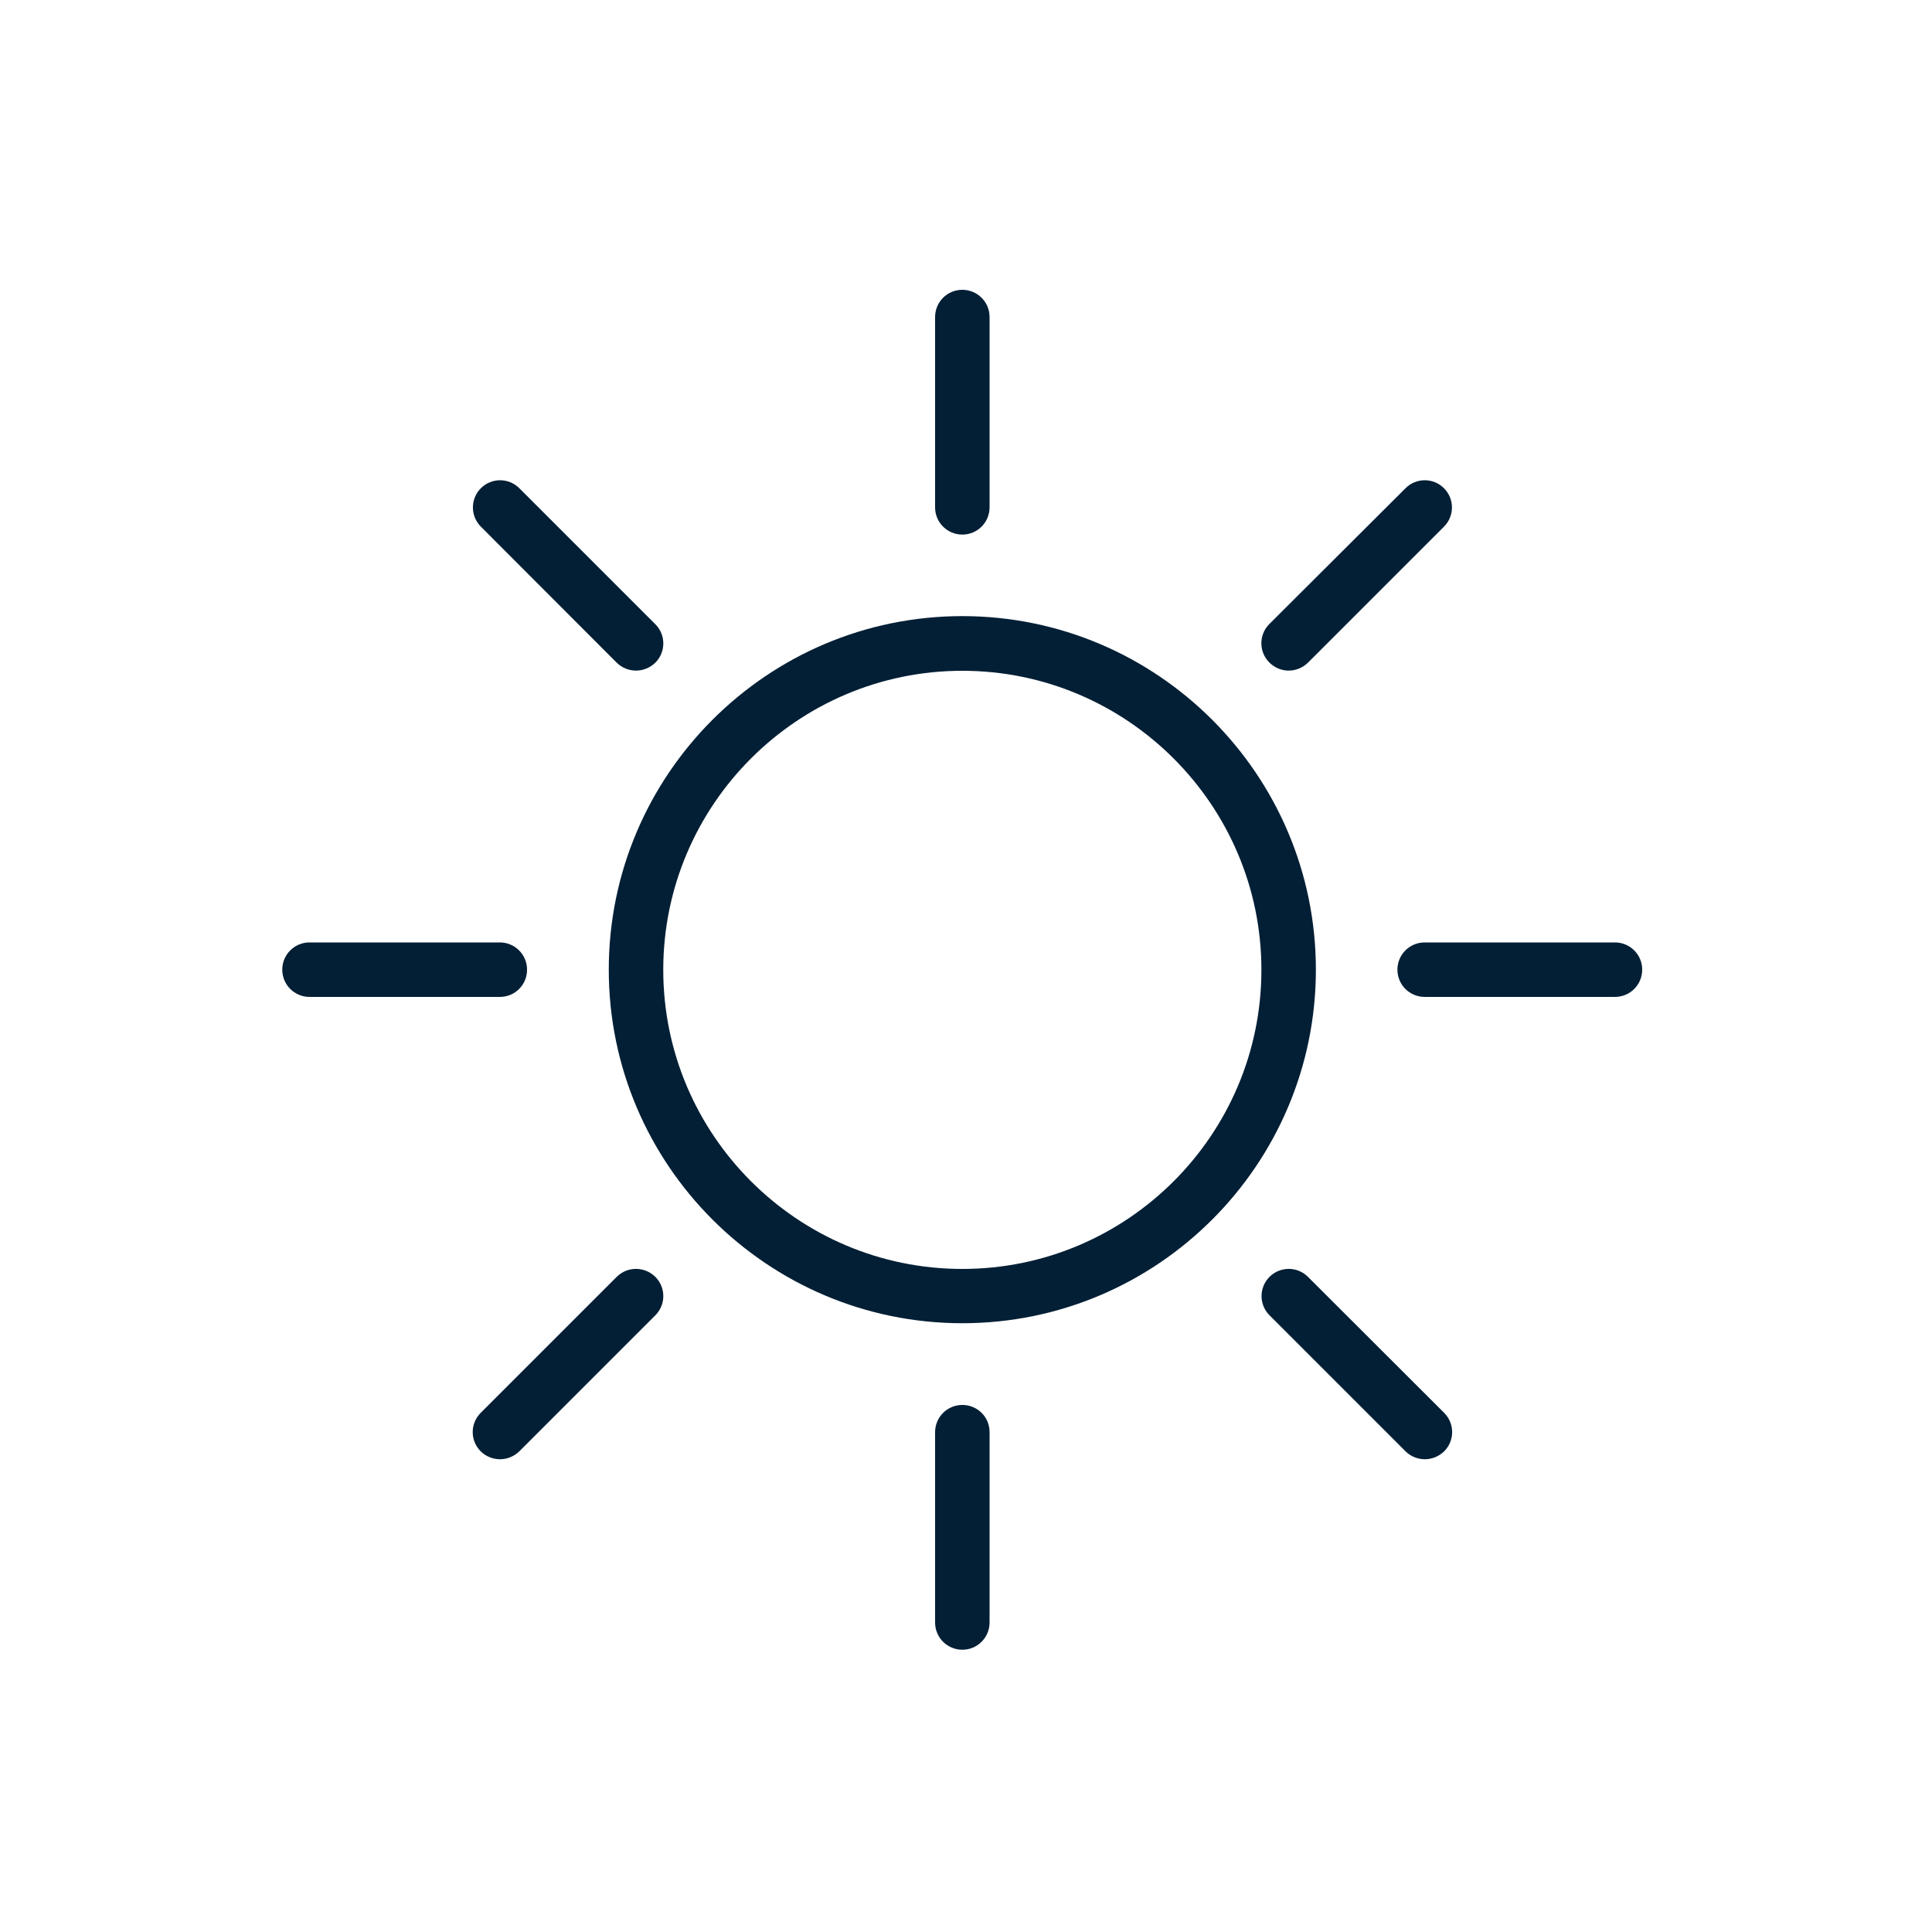
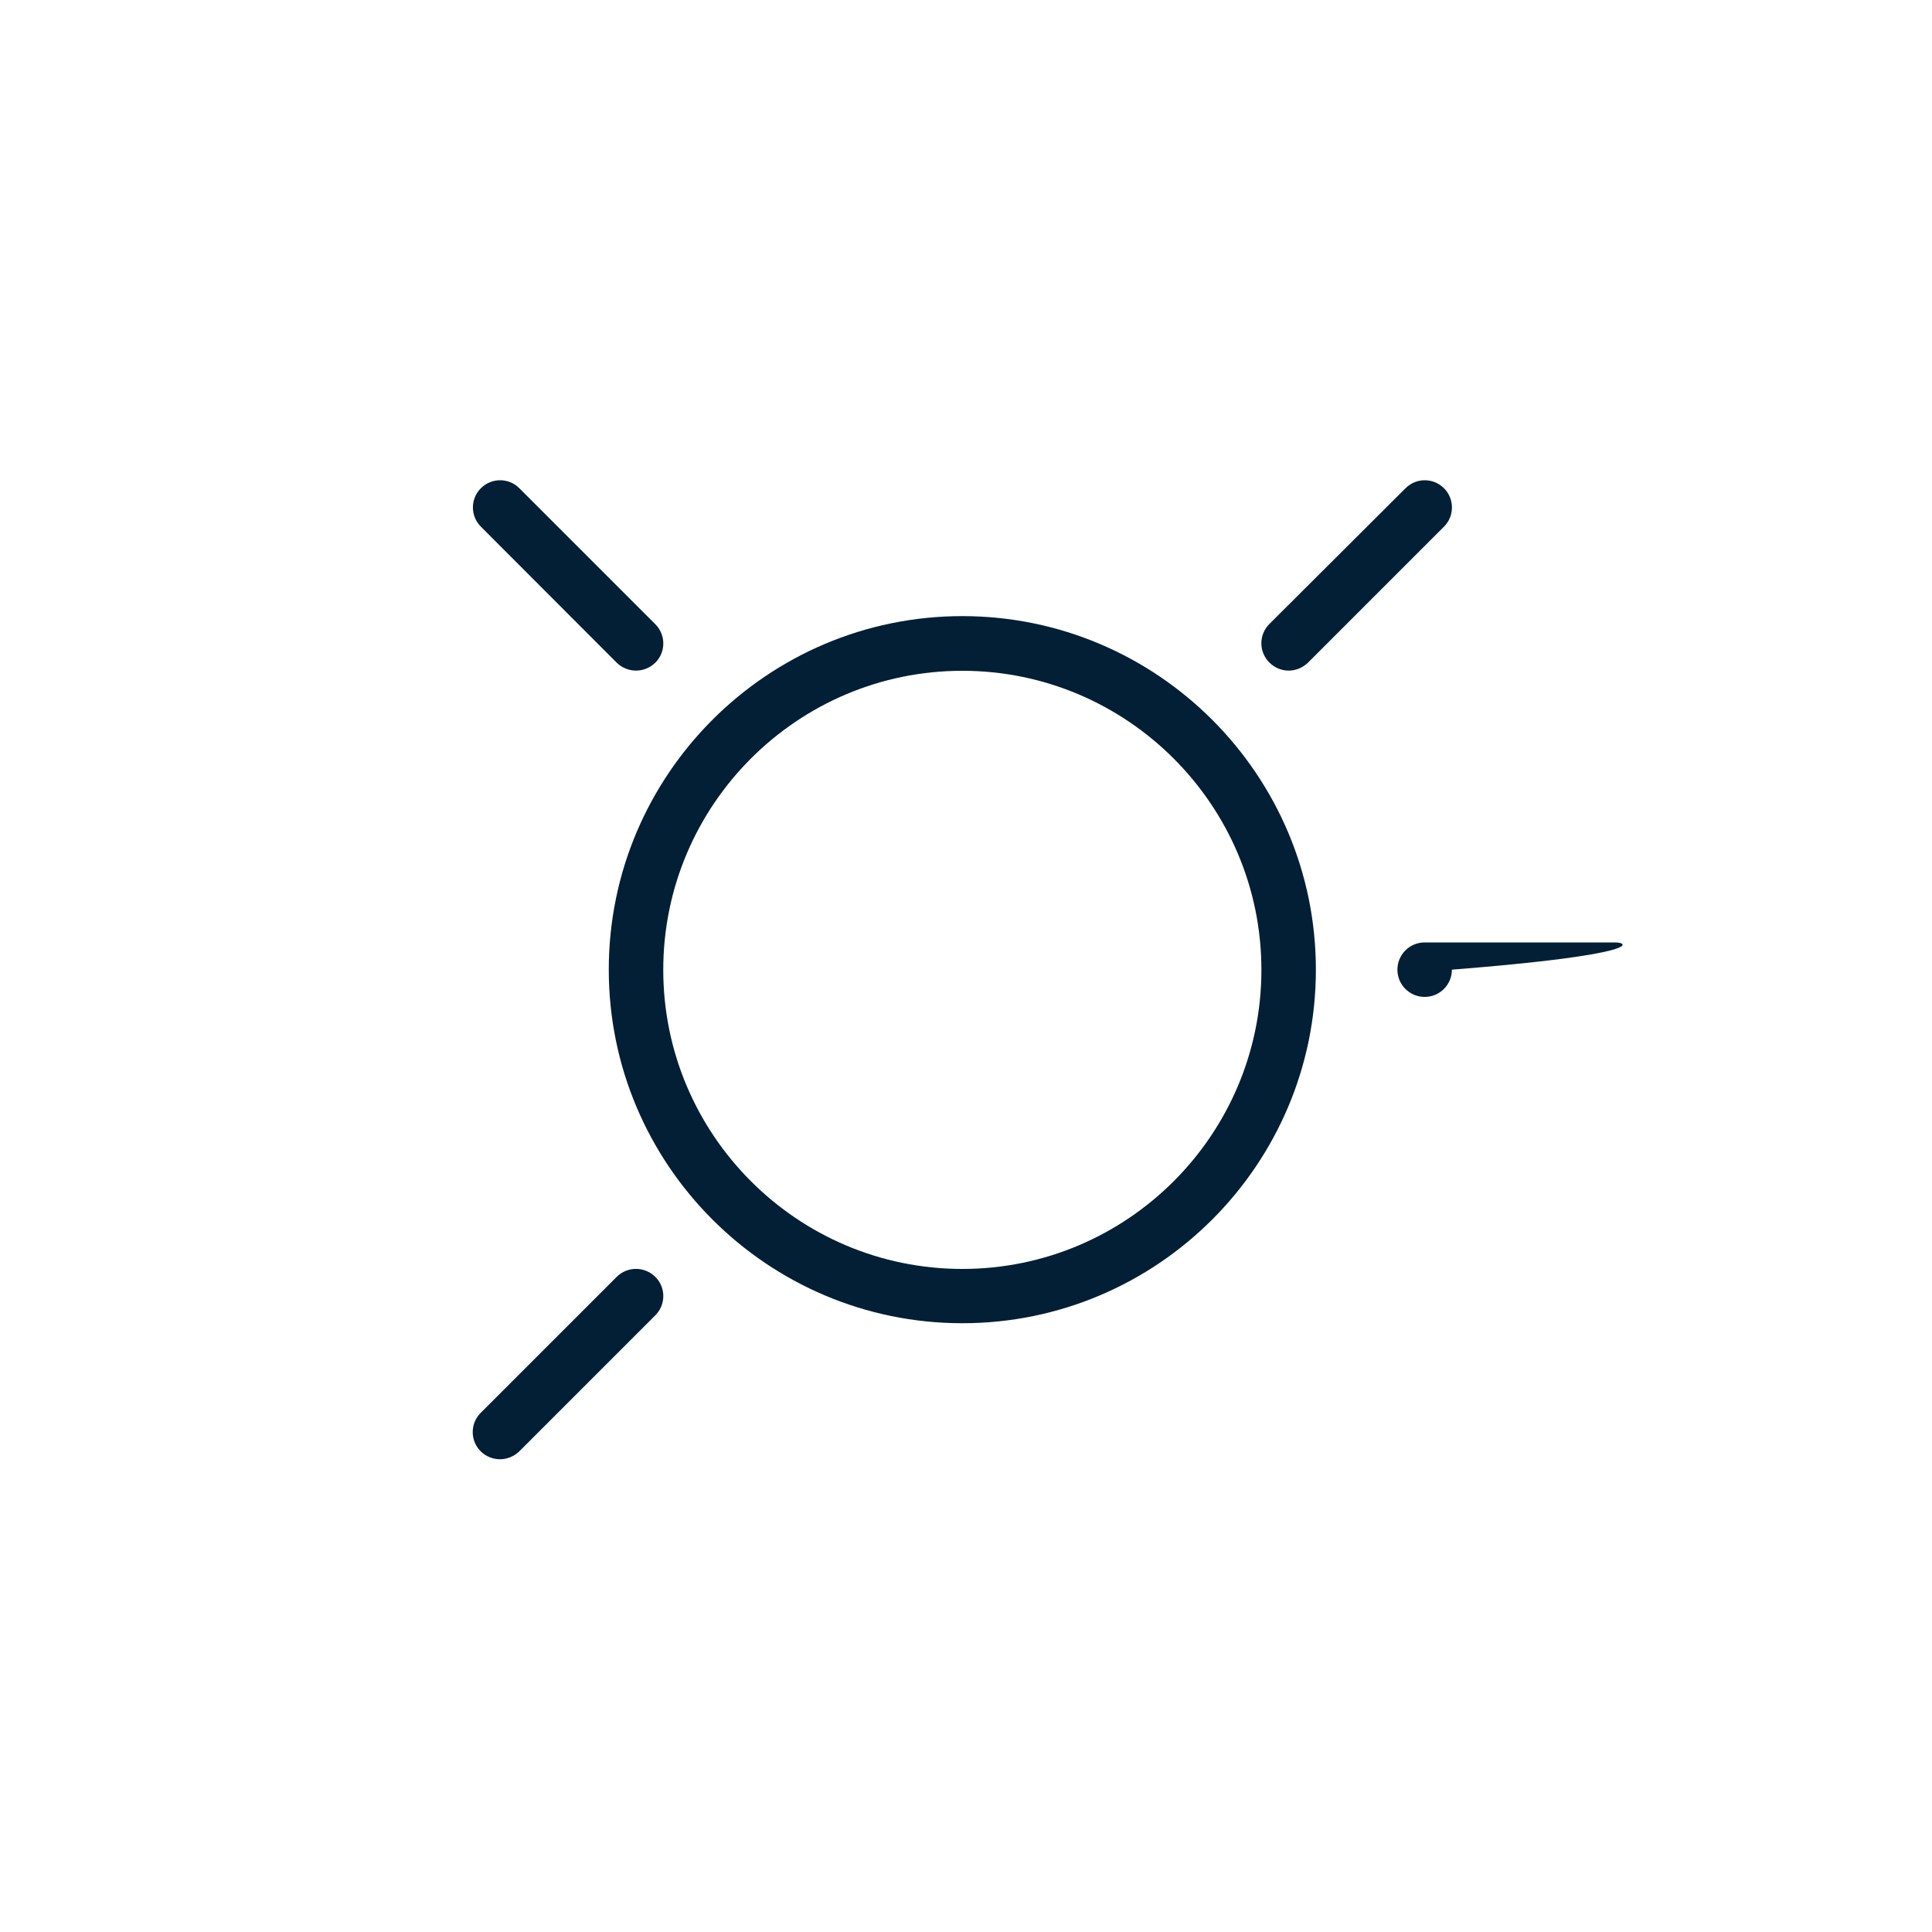
<svg xmlns="http://www.w3.org/2000/svg" version="1.1" id="Layer_1" x="0px" y="0px" viewBox="0 0 100 100" style="enable-background:new 0 0 100 100;" xml:space="preserve">
  <style type="text/css">
	.st0{fill:#031F35;}
	.st1{clip-path:url(#SVGID_00000060749519504542886740000000887128315146151596_);}
	.st2{fill:#FFFFFF;}
	.st3{fill:none;stroke:#011520;stroke-width:2;stroke-linejoin:round;stroke-miterlimit:10;}
	.st4{fill:none;stroke:#011520;stroke-width:2;stroke-miterlimit:10;}
	.st5{fill:none;stroke:#313131;stroke-width:1.8;stroke-linecap:round;stroke-linejoin:round;stroke-miterlimit:10;}
	.st6{fill:#313131;}
	.st7{fill:#313131;stroke:#313131;stroke-width:1.8;stroke-linecap:round;stroke-linejoin:round;stroke-miterlimit:10;}
	.st8{fill:none;stroke:#262626;stroke-width:2;stroke-linecap:round;stroke-linejoin:round;stroke-miterlimit:10;}
	.st9{fill:none;stroke:#FFFFFF;stroke-width:6;stroke-miterlimit:10;}
	.st10{fill:none;stroke:#1A1C1E;stroke-width:1.992;stroke-miterlimit:10;}
	.st11{fill:none;stroke:#1A1C1E;stroke-width:1.992;stroke-linejoin:round;stroke-miterlimit:10;}
</style>
  <g>
-     <path class="st0" d="M83.59,48.78h-9.85c-0.78,0-1.41,0.63-1.41,1.41c0,0.78,0.63,1.41,1.41,1.41h9.85c0.78,0,1.41-0.63,1.41-1.41   C85,49.41,84.37,48.78,83.59,48.78z" />
-     <path class="st0" d="M27.28,50.19c0-0.78-0.63-1.41-1.41-1.41h-9.85c-0.78,0-1.41,0.63-1.41,1.41c0,0.78,0.63,1.41,1.41,1.41h9.85   C26.66,51.6,27.28,50.97,27.28,50.19z" />
-     <path class="st0" d="M49.81,27.67c0.78,0,1.41-0.63,1.41-1.41v-9.85c0-0.78-0.63-1.41-1.41-1.41s-1.41,0.63-1.41,1.41v9.85   C48.4,27.04,49.03,27.67,49.81,27.67z" />
-     <path class="st0" d="M49.81,72.72c-0.78,0-1.41,0.63-1.41,1.41v9.85c0,0.78,0.63,1.41,1.41,1.41s1.41-0.63,1.41-1.41v-9.85   C51.22,73.34,50.59,72.72,49.81,72.72z" />
+     <path class="st0" d="M83.59,48.78h-9.85c-0.78,0-1.41,0.63-1.41,1.41c0,0.78,0.63,1.41,1.41,1.41c0.78,0,1.41-0.63,1.41-1.41   C85,49.41,84.37,48.78,83.59,48.78z" />
    <path class="st0" d="M31.92,34.3c0.27,0.27,0.64,0.41,1,0.41s0.72-0.14,1-0.41c0.55-0.55,0.55-1.44,0-1.99l-7.04-7.04   c-0.55-0.55-1.44-0.55-1.99,0c-0.55,0.55-0.55,1.44,0,1.99L31.92,34.3z" />
-     <path class="st0" d="M67.7,66.09c-0.55-0.55-1.44-0.55-1.99,0c-0.55,0.55-0.55,1.44,0,1.99l7.04,7.04c0.27,0.27,0.64,0.41,1,0.41   c0.36,0,0.72-0.14,1-0.41c0.55-0.55,0.55-1.44,0-1.99L67.7,66.09z" />
    <path class="st0" d="M31.92,66.09l-7.04,7.04c-0.55,0.55-0.55,1.44,0,1.99c0.27,0.27,0.64,0.41,1,0.41s0.72-0.14,1-0.41l7.04-7.04   c0.55-0.55,0.55-1.44,0-1.99C33.36,65.54,32.47,65.54,31.92,66.09z" />
    <path class="st0" d="M66.7,34.71c0.36,0,0.72-0.14,1-0.41l7.04-7.04c0.55-0.55,0.55-1.44,0-1.99c-0.55-0.55-1.44-0.55-1.99,0   L65.7,32.3c-0.55,0.55-0.55,1.44,0,1.99C65.98,34.57,66.34,34.71,66.7,34.71z" />
    <path class="st0" d="M49.81,31.89c-10.09,0-18.3,8.21-18.3,18.3c0,10.09,8.21,18.3,18.3,18.3s18.3-8.21,18.3-18.3   C68.11,40.1,59.9,31.89,49.81,31.89z M49.81,65.68c-8.54,0-15.48-6.95-15.48-15.48c0-8.54,6.95-15.48,15.48-15.48   s15.48,6.95,15.48,15.48C65.29,58.73,58.35,65.68,49.81,65.68z" />
  </g>
</svg>